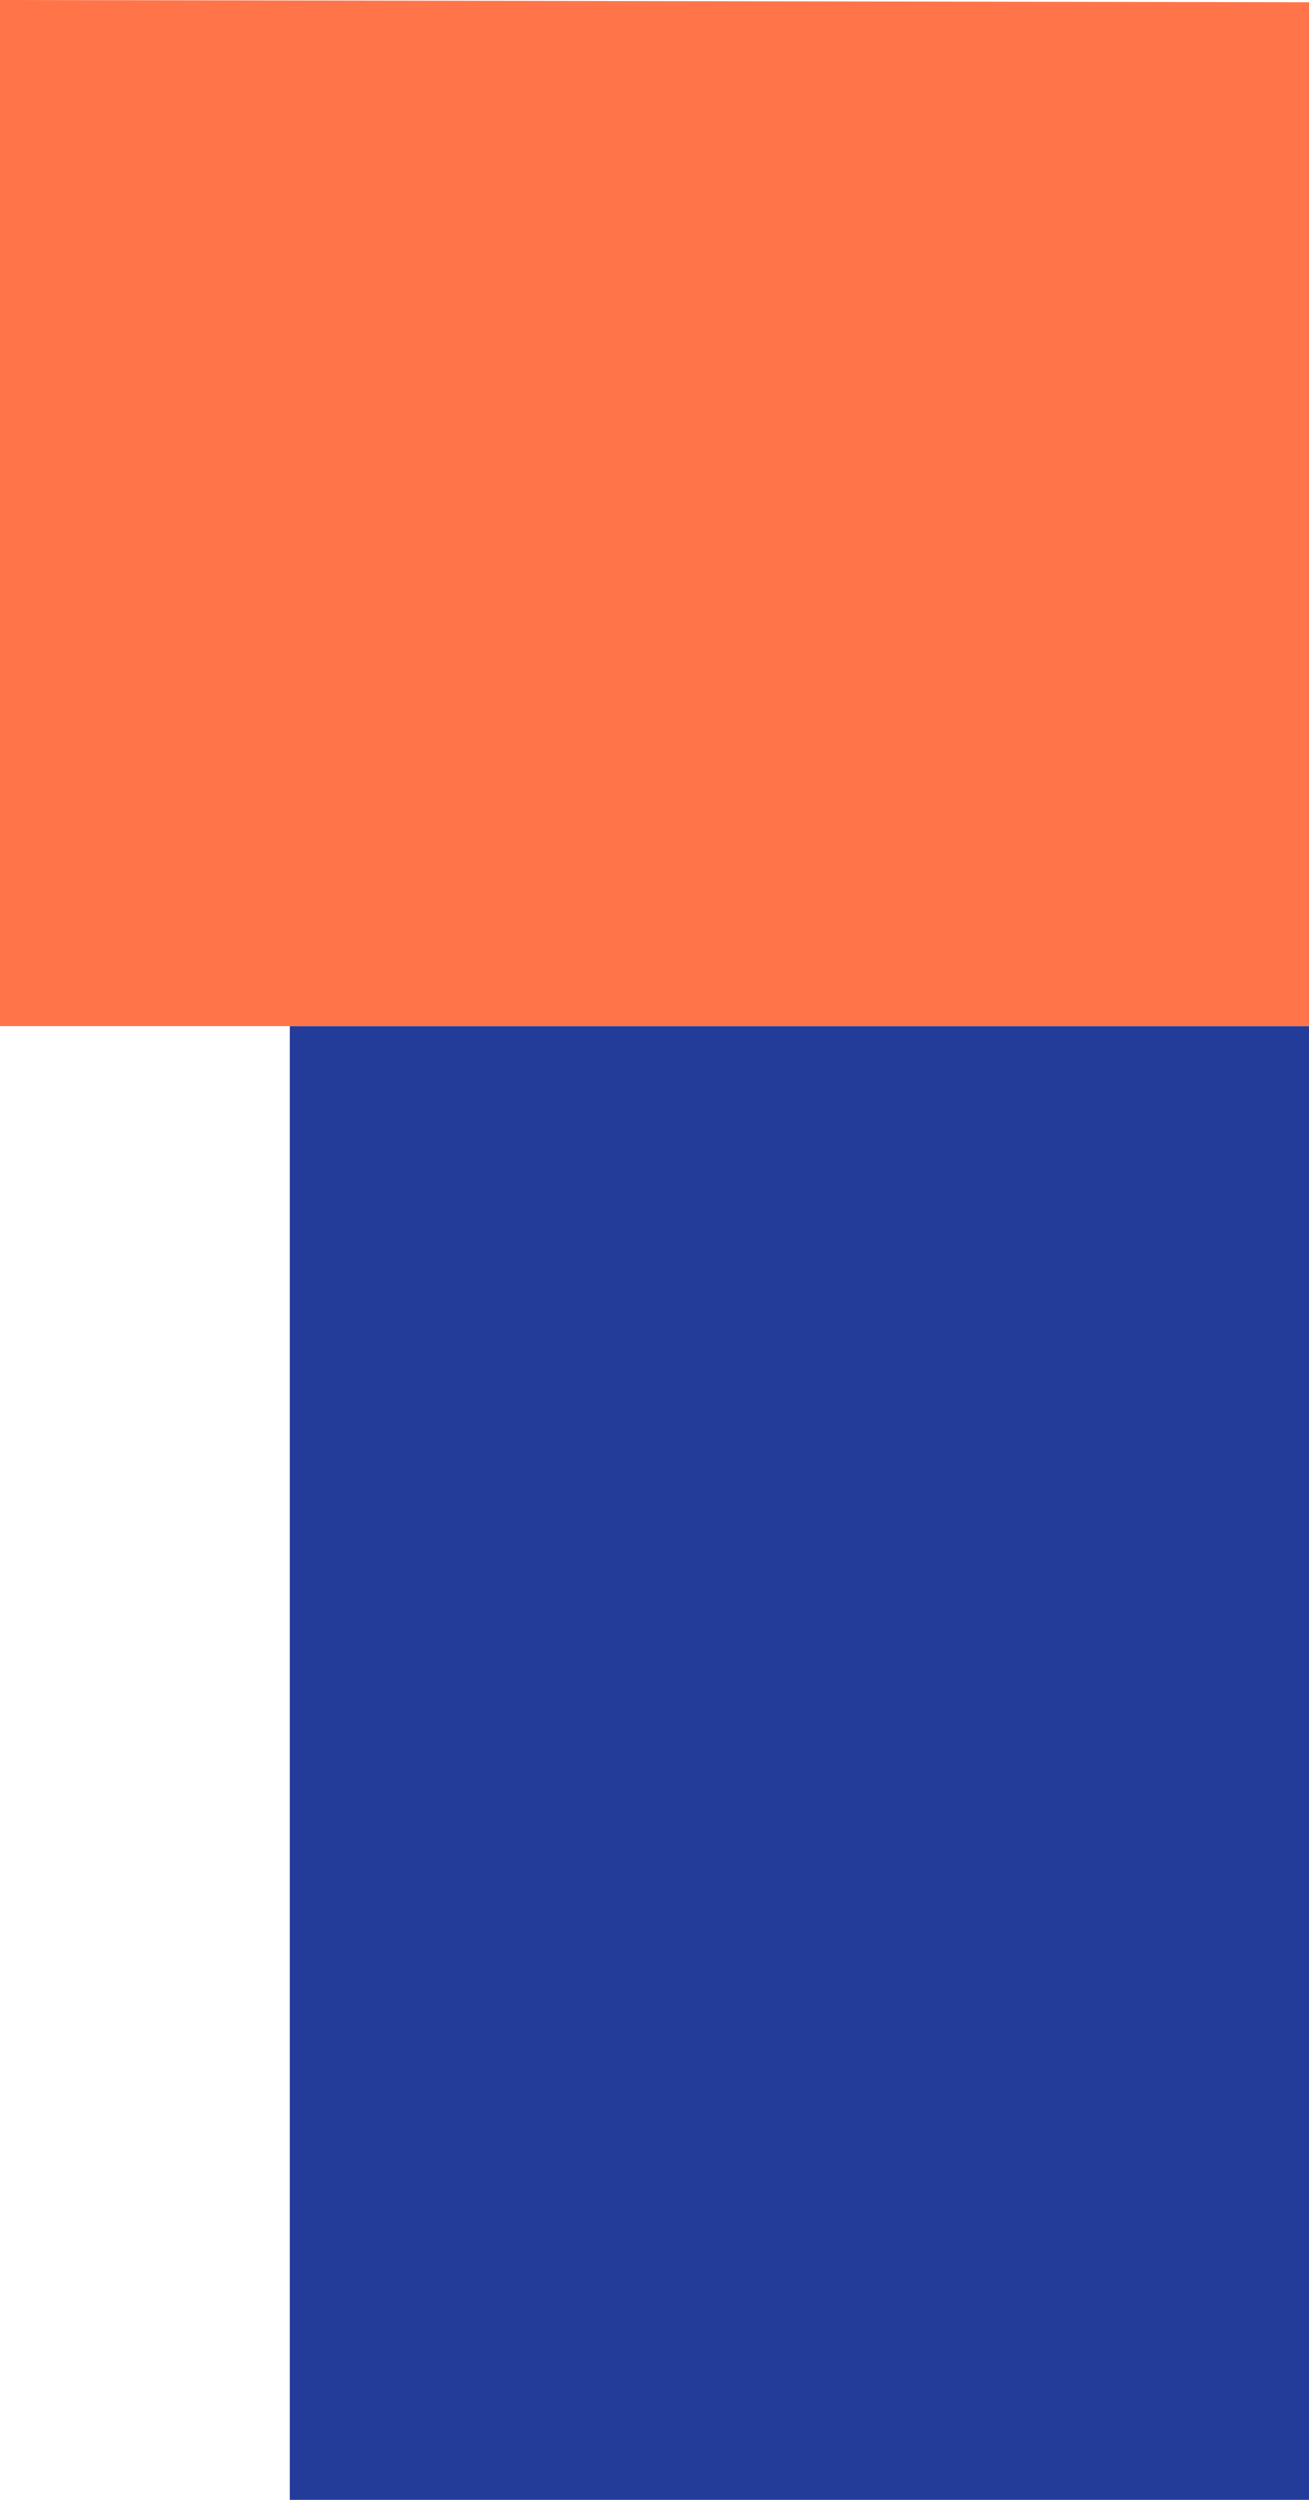
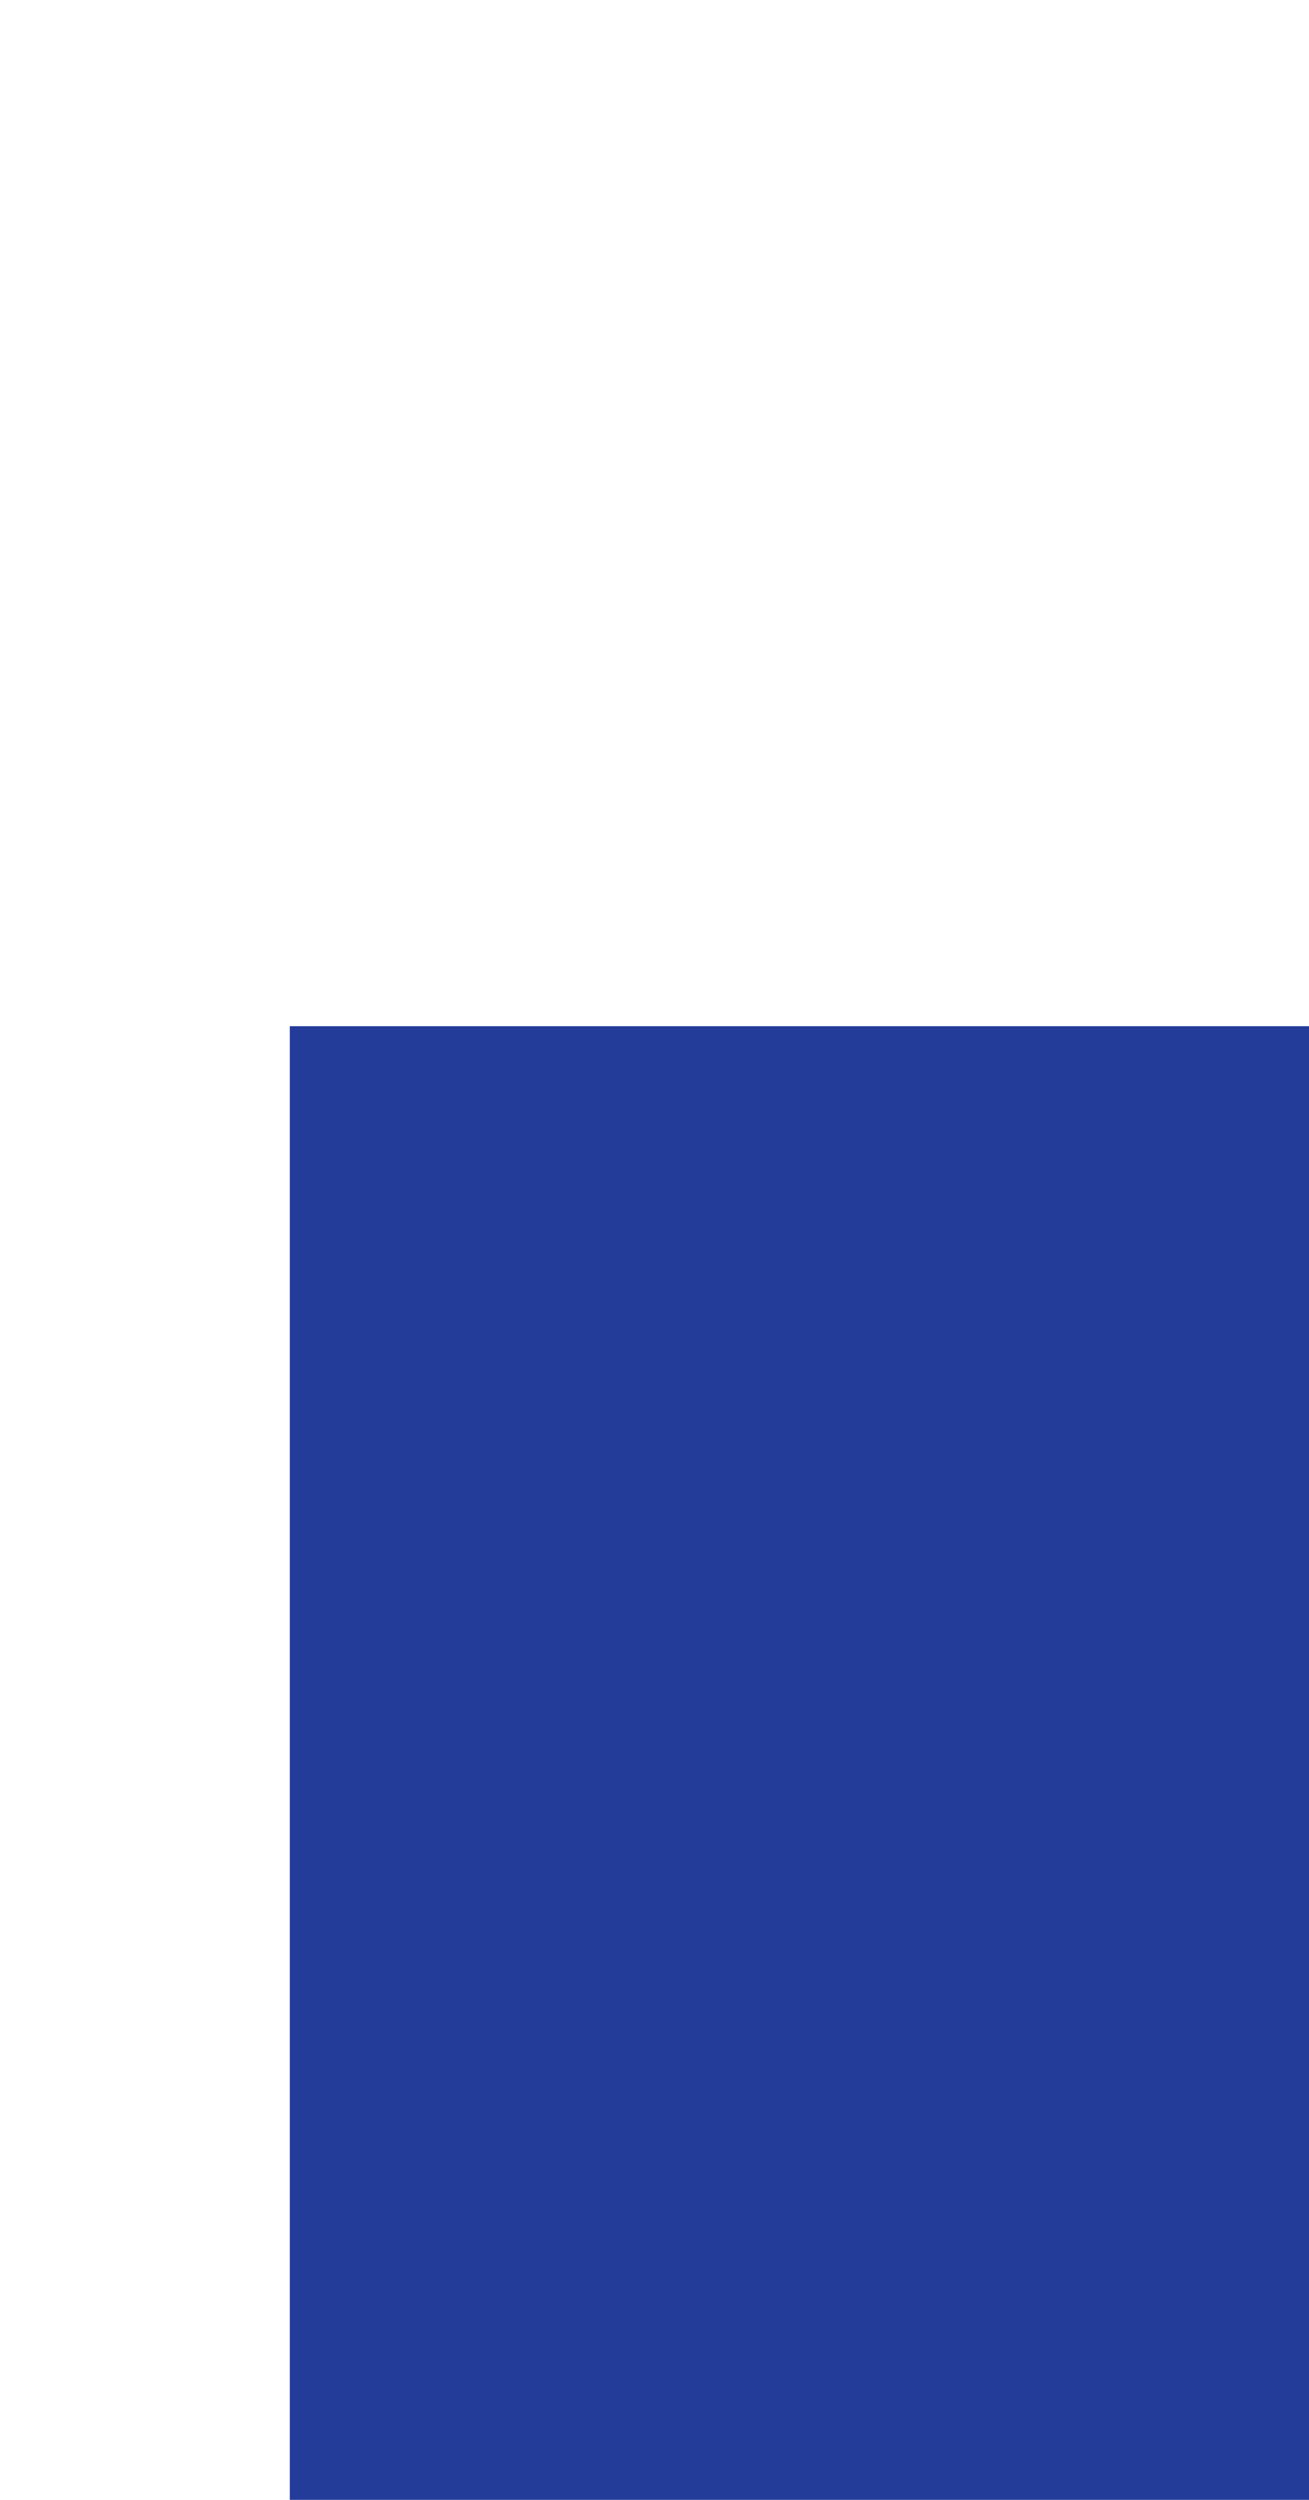
<svg xmlns="http://www.w3.org/2000/svg" width="44" height="84" viewBox="0 0 44 84" fill="none">
-   <path d="M44 0.076V34.48H0V0L44 0.076Z" fill="#FF7549" />
  <path d="M44 34.482H9.741V84H44V34.482Z" fill="#233B99" />
</svg>